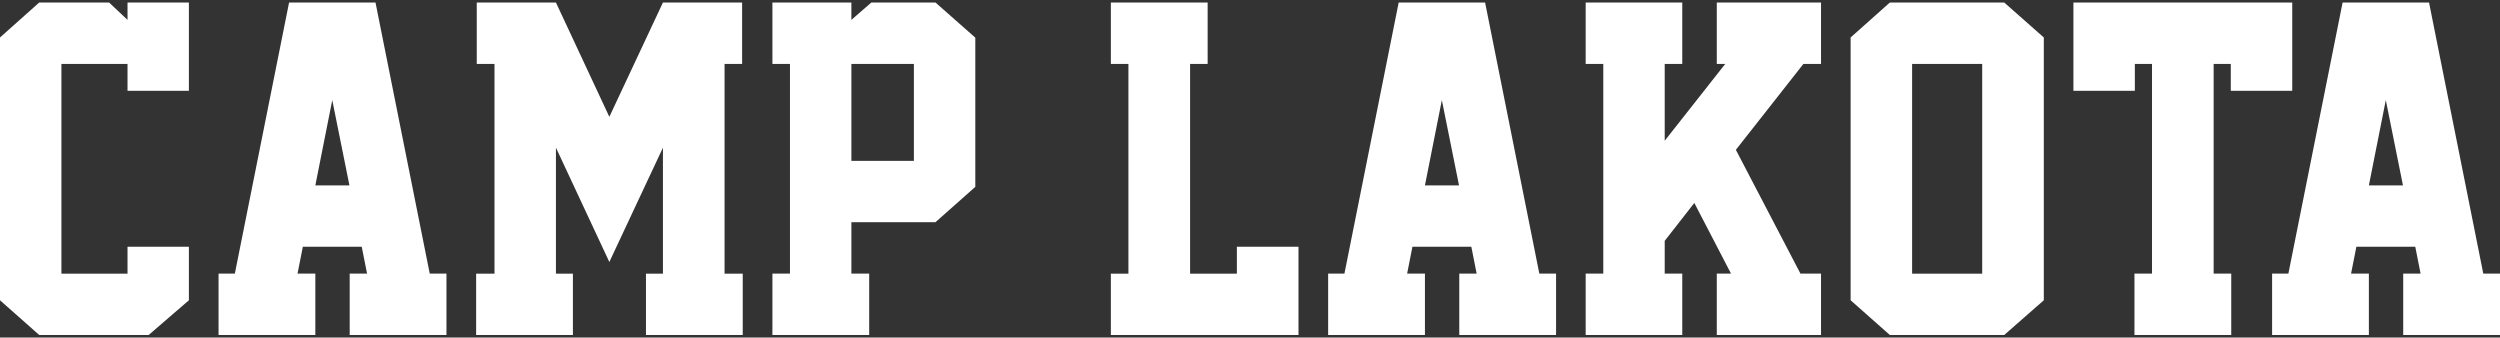
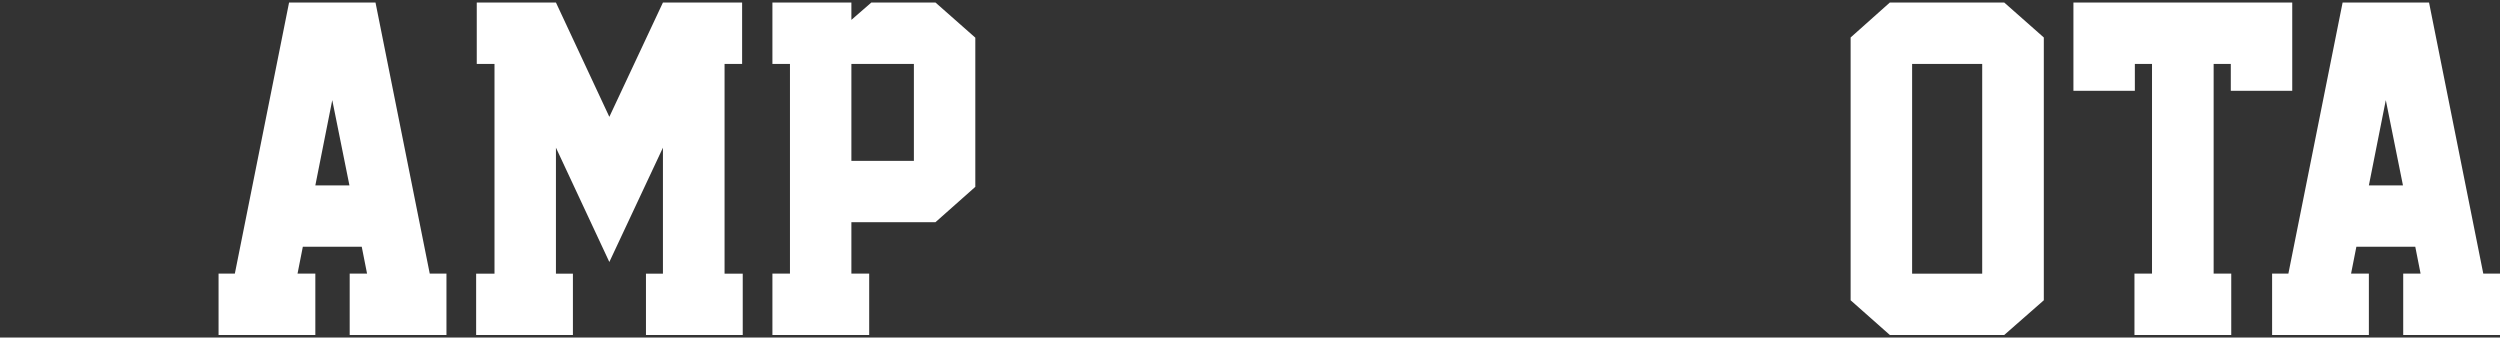
<svg xmlns="http://www.w3.org/2000/svg" width="200" height="27" viewBox="0 0 200 27" fill="none">
  <rect x="0" y="0" width="200" height="27" fill="#333333" stroke="none" />
  <g clip-path="url(#clip0_29_582)">
-     <path d="M15.111 24.022L11.894 26.798H3.136L0 24.022V2.998L3.136 0.202H8.727L10.202 1.59V0.202H15.111V7.262H10.202V5.113H4.914V21.893H10.202V19.738H15.111V24.022Z" fill="white" />
    <path d="M25.227 14.832H27.955L26.581 8.009L25.227 14.832ZM27.975 26.798V21.887H29.364L28.939 19.738H24.227L23.803 21.887H25.227V26.798H17.485V21.887H18.788L23.126 0.202H30.04L34.379 21.887H35.717V26.798H27.975Z" fill="white" />
    <path d="M51.677 26.798V21.893H53.035V11.814L48.747 20.959L44.475 11.814V21.893H45.833V26.798H38.091V21.893H39.56V5.113H38.141V0.202H44.475L48.747 9.347L53.035 0.202H59.369V5.113H57.965V21.893H59.419V26.798H51.677Z" fill="white" />
    <path d="M73.111 5.113H68.111V12.869H73.111V5.113ZM78.025 14.948L74.838 17.774H68.111V21.887H69.535V26.798H61.793V21.887H63.197V5.113H61.793V0.202H68.111V1.59L69.707 0.202H74.838L78.025 3.013V14.948Z" fill="white" />
-     <path d="M88.869 26.798V21.893H90.273V5.113H88.869V0.202H96.611V5.113H95.207V21.893H98.95V19.738H103.879V26.798H88.869Z" fill="white" />
-     <path d="M113.995 14.832H116.722L115.348 8.009L113.995 14.832ZM116.742 26.798V21.887H118.131L117.707 19.738H112.995L112.571 21.887H113.995V26.798H106.252V21.887H107.555L111.894 0.202H118.808L123.146 21.887H124.485V26.798H116.742Z" fill="white" />
-     <path d="M145.682 5.113H144.273L138.869 11.986L144.035 21.887H145.682V26.798H137.343V21.887H138.48L135.545 16.235L133.177 19.268V21.887H134.581V26.798H126.854V21.887H128.263V5.113H126.854V0.202H134.581V5.113H133.177V11.259L138.02 5.113H137.343V0.202H145.682V5.113Z" fill="white" />
    <path d="M158.576 5.113H152.969V21.893H158.576V5.113ZM163.505 24.022L160.338 26.798H151.187L148.05 24.022V2.998L151.187 0.202H160.338L163.505 2.998V24.027V24.022Z" fill="white" />
    <path d="M178.464 5.113H177.091V21.887H178.5V26.798H170.757V21.887H172.161V5.113H170.788V7.262H165.874V0.202H183.379V7.262H178.464V5.113Z" fill="white" />
    <path d="M189.51 14.832H192.237L190.864 8.009L189.51 14.832ZM192.257 26.798V21.887H193.646L193.222 19.738H188.51L188.086 21.887H189.51V26.798H181.768V21.887H183.071L187.409 0.202H194.323L198.662 21.887H200V26.798H192.257Z" fill="white" />
  </g>
  <defs>
    <clipPath id="clip0_29_582">
      <rect width="200" height="26.596" fill="white" transform="translate(0 0.202)" />
    </clipPath>
  </defs>
</svg>